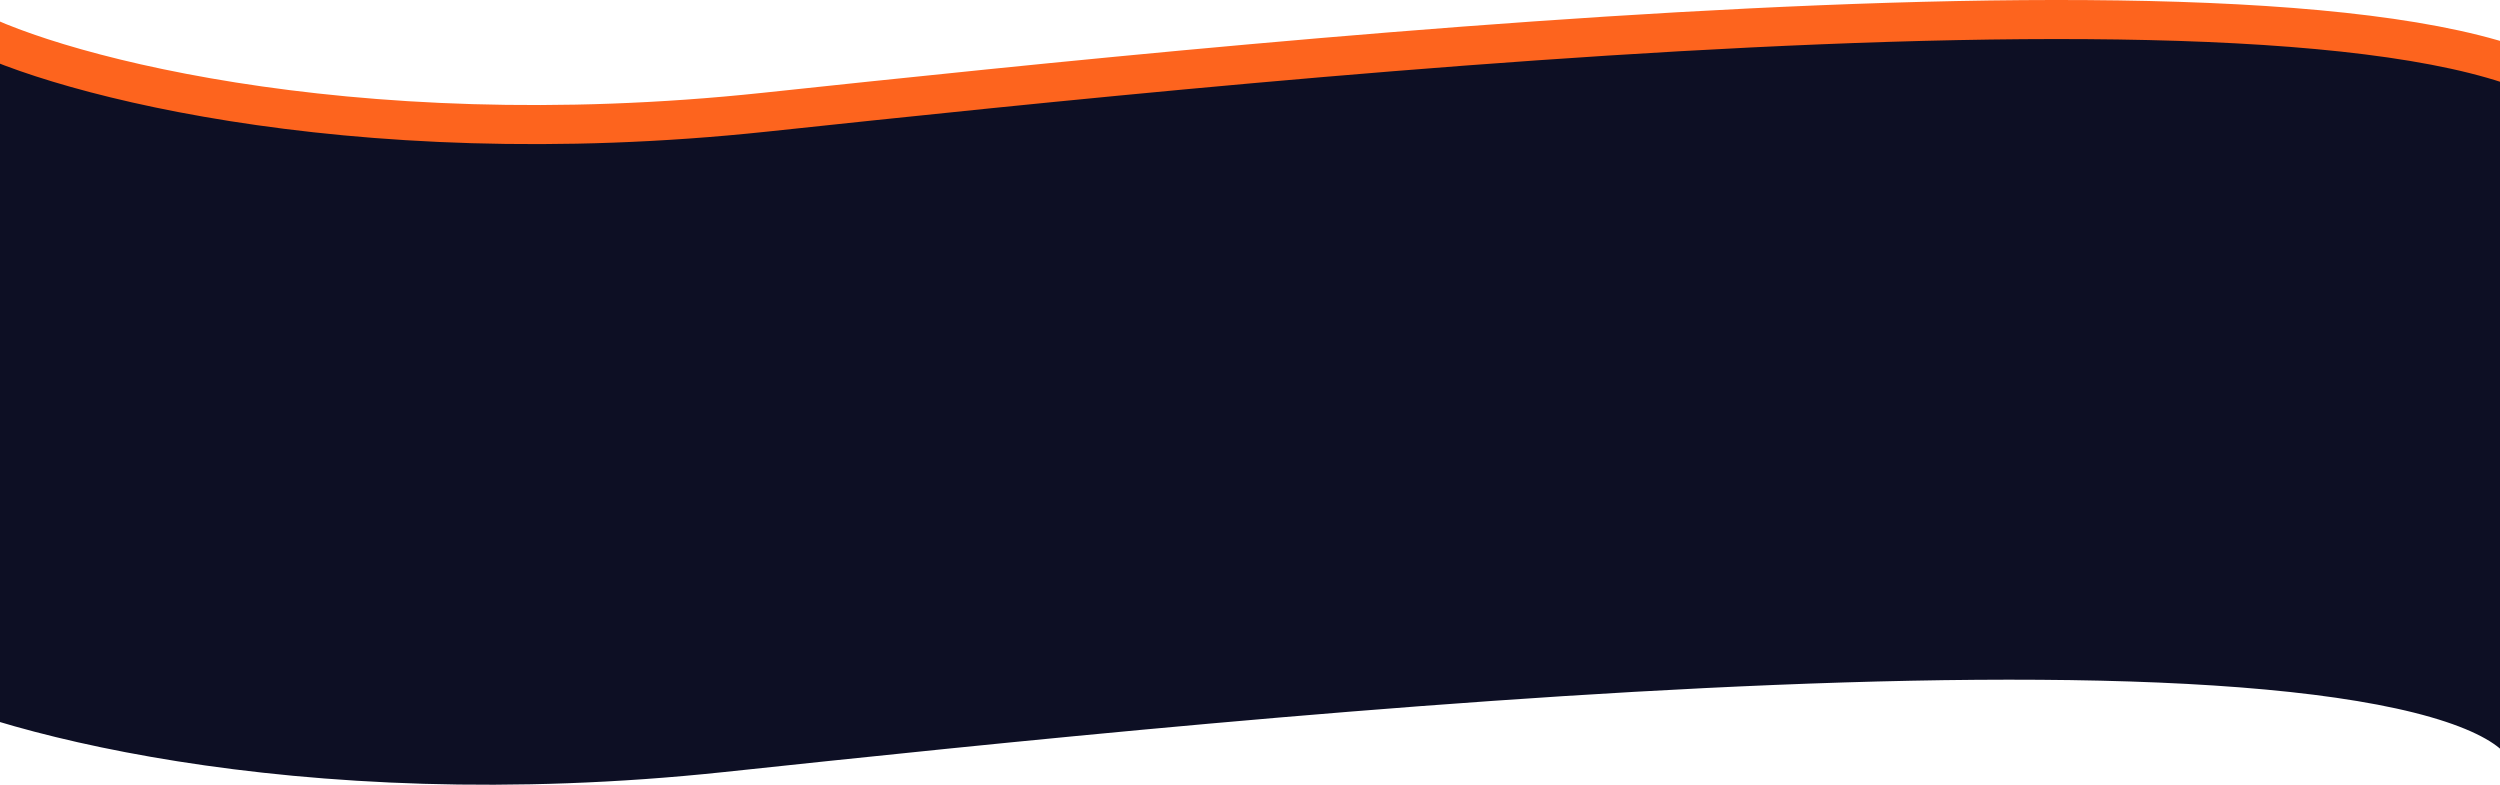
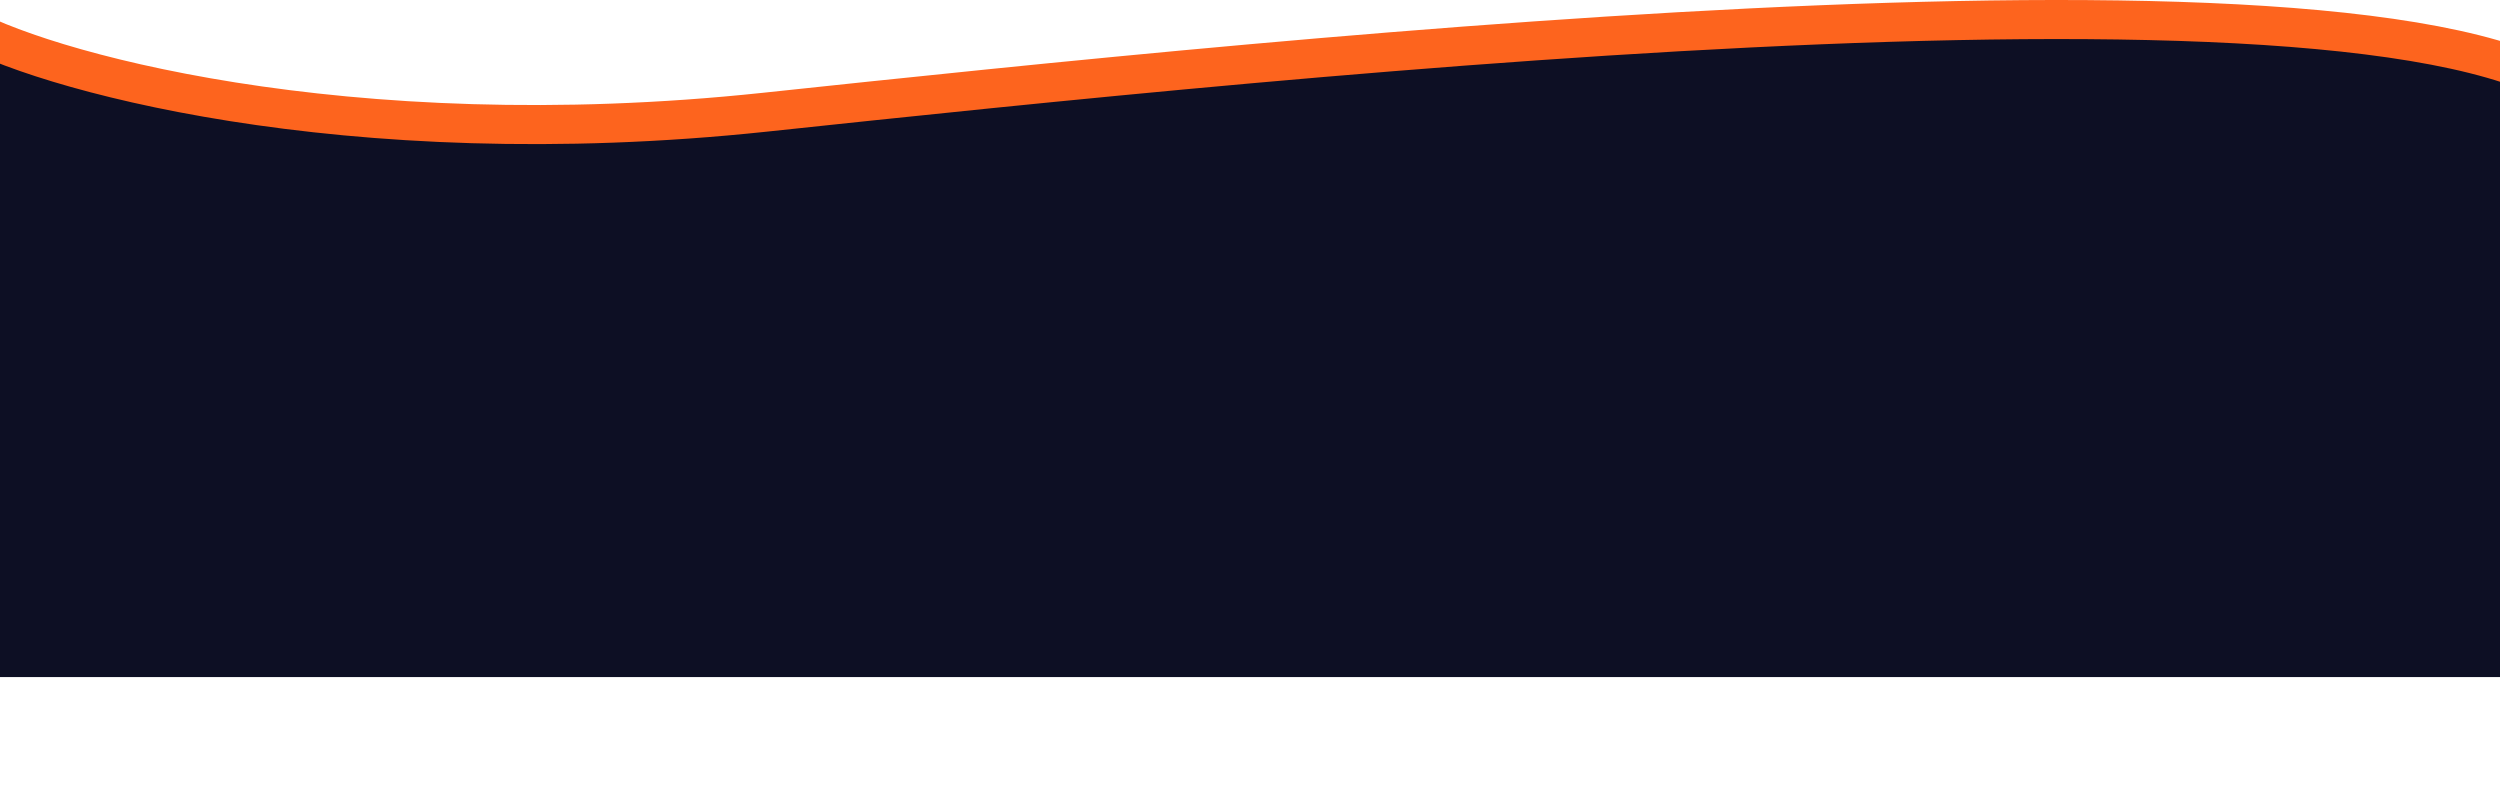
<svg xmlns="http://www.w3.org/2000/svg" width="1920" height="603" viewBox="0 0 1920 603" fill="none">
  <path d="M1930 520H-27V284.981V32.461C11.752 63.663 134.639 79.465 421.713 106.467C1407.86 -15.043 1863.2 -4.542 1930 67.464V520Z" fill="#0D0F24" />
-   <path d="M-67 483C-8.667 518.167 227.9 585.578 551.5 551.178C956 508.178 1839 415.178 1955.5 551.178" stroke="#0D0F24" stroke-width="84" />
  <path d="M-31 18C27.333 53.167 263.9 120.578 587.5 86.177C992 43.178 1875 -49.822 1991.5 86.177" stroke="#FD641E" stroke-width="30" />
</svg>